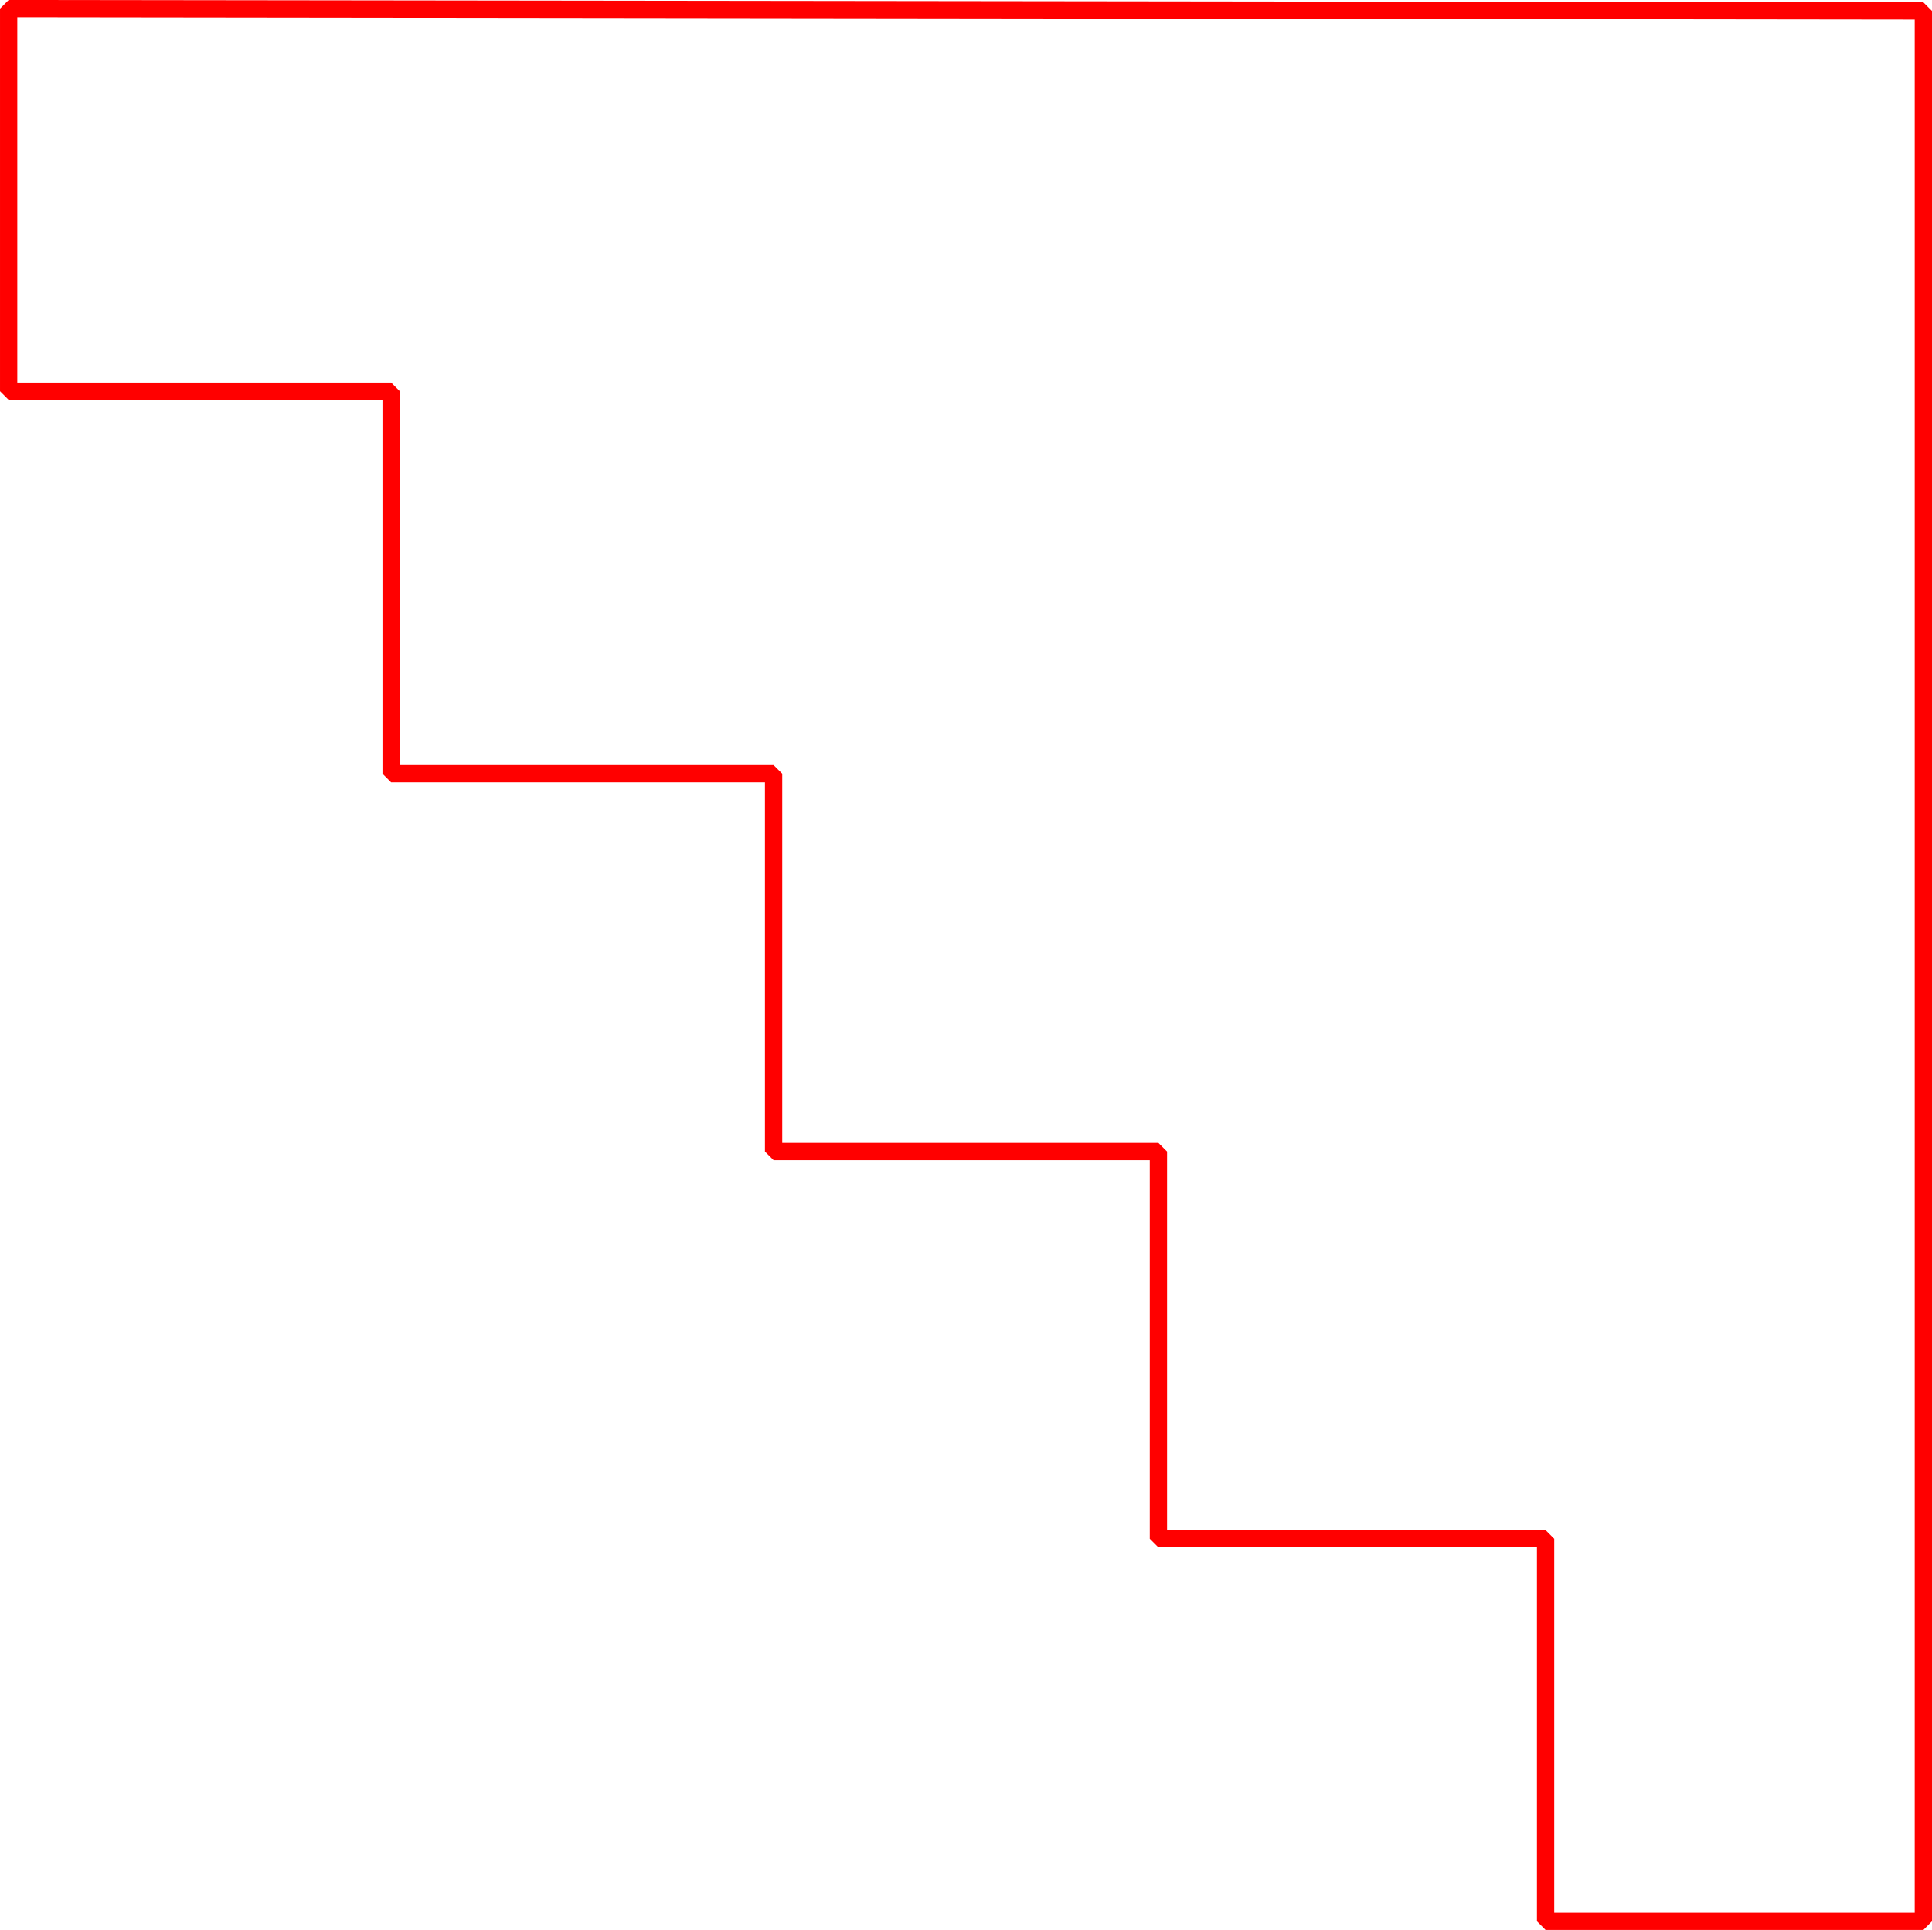
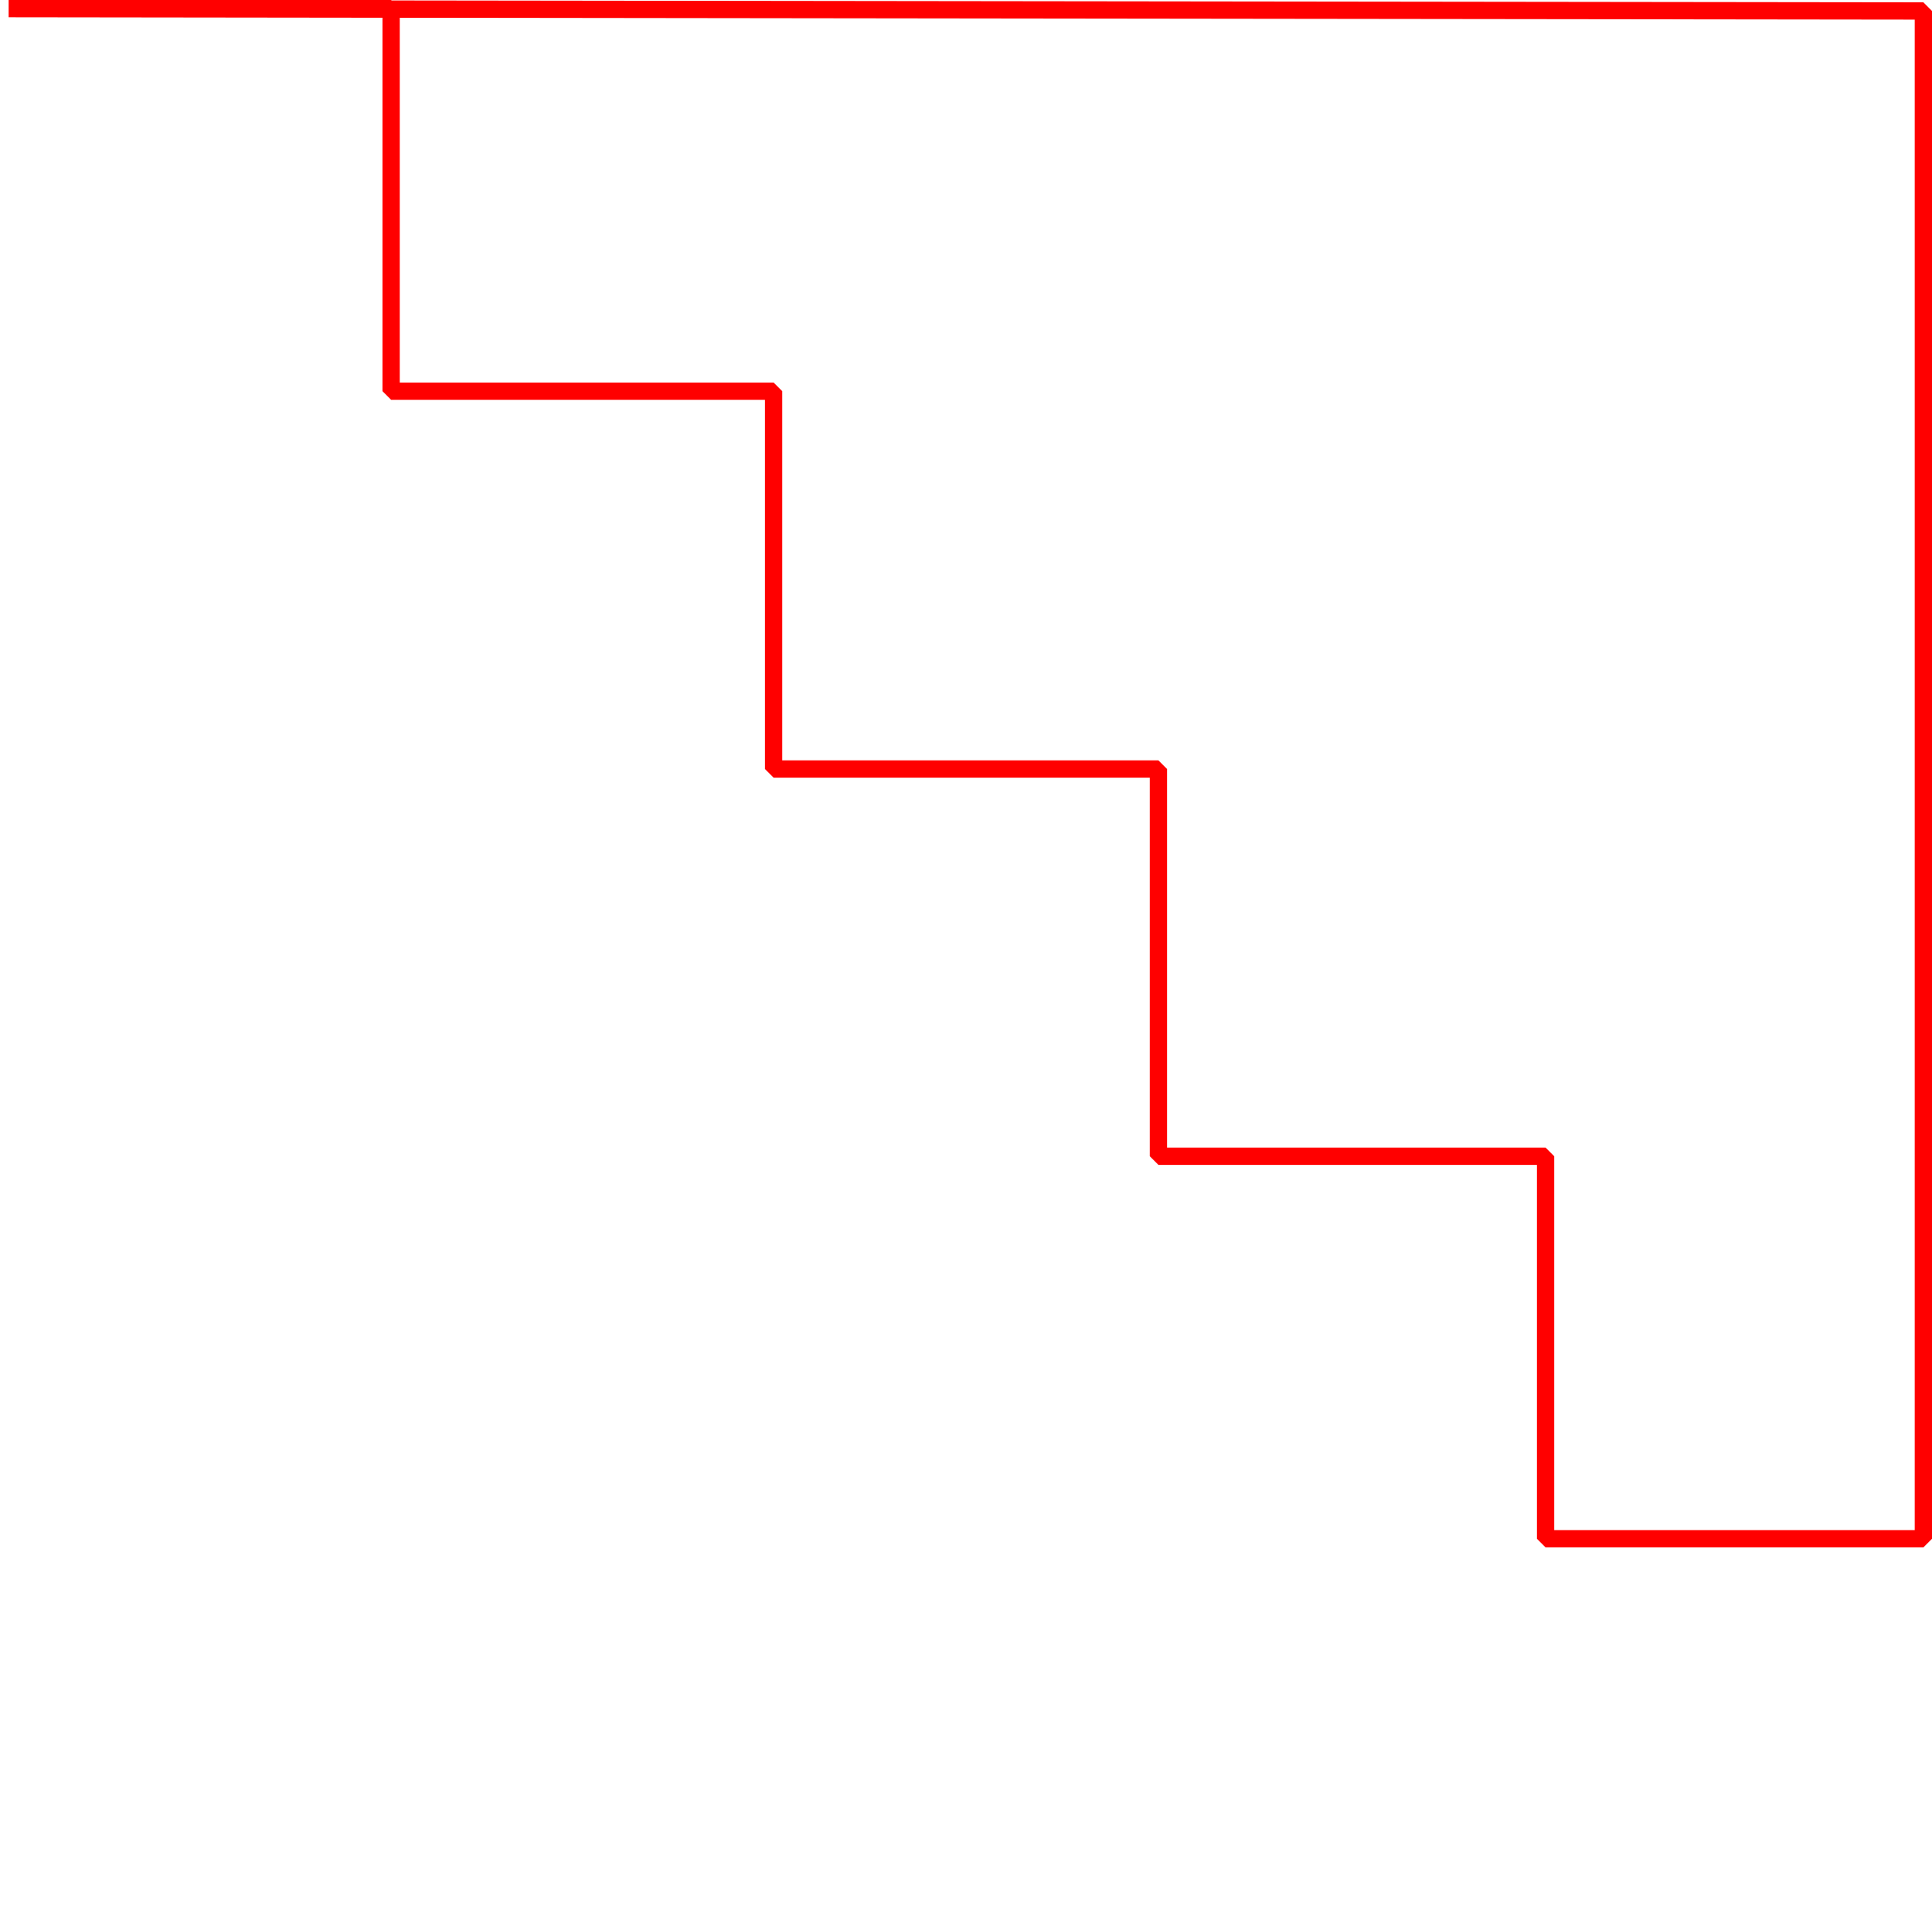
<svg xmlns="http://www.w3.org/2000/svg" xmlns:ns1="http://www.inkscape.org/namespaces/inkscape" xmlns:ns2="http://sodipodi.sourceforge.net/DTD/sodipodi-0.dtd" width="119.055" height="118.911" viewBox="0 0 119.055 118.911" version="1.1" id="svg5" xml:space="preserve" ns1:version="1.2.1 (9c6d41e, 2022-07-14)" ns2:docname="drawing.svg">
  <ns2:namedview id="namedview7" pagecolor="#ffffff" bordercolor="#000000" borderopacity="0.25" ns1:showpageshadow="2" ns1:pageopacity="0.0" ns1:pagecheckerboard="0" ns1:deskcolor="#d1d1d1" ns1:document-units="mm" showgrid="false" ns1:zoom="1.2938725" ns1:cx="226.45199" ns1:cy="259.29912" ns1:window-width="1390" ns1:window-height="1205" ns1:window-x="0" ns1:window-y="25" ns1:window-maximized="0" ns1:current-layer="layer1" />
  <defs id="defs2" />
  <g ns1:label="Layer 1" ns1:groupmode="layer" id="layer1" transform="translate(-56.872,-110.662)">
-     <path style="fill:none;stroke:#ff0000;stroke-width:1.065;stroke-linejoin:bevel;stroke-dasharray:none;stroke-opacity:1" d="m 57.405,111.194 v 23.569 h 23.569 v 23.569 h 23.569 v 23.28 h 23.714 v 23.858 h 23.858 v 23.569 h 23.28 V 111.339 Z" id="path365" />
+     <path style="fill:none;stroke:#ff0000;stroke-width:1.065;stroke-linejoin:bevel;stroke-dasharray:none;stroke-opacity:1" d="m 57.405,111.194 h 23.569 v 23.569 h 23.569 v 23.28 h 23.714 v 23.858 h 23.858 v 23.569 h 23.28 V 111.339 Z" id="path365" />
  </g>
</svg>